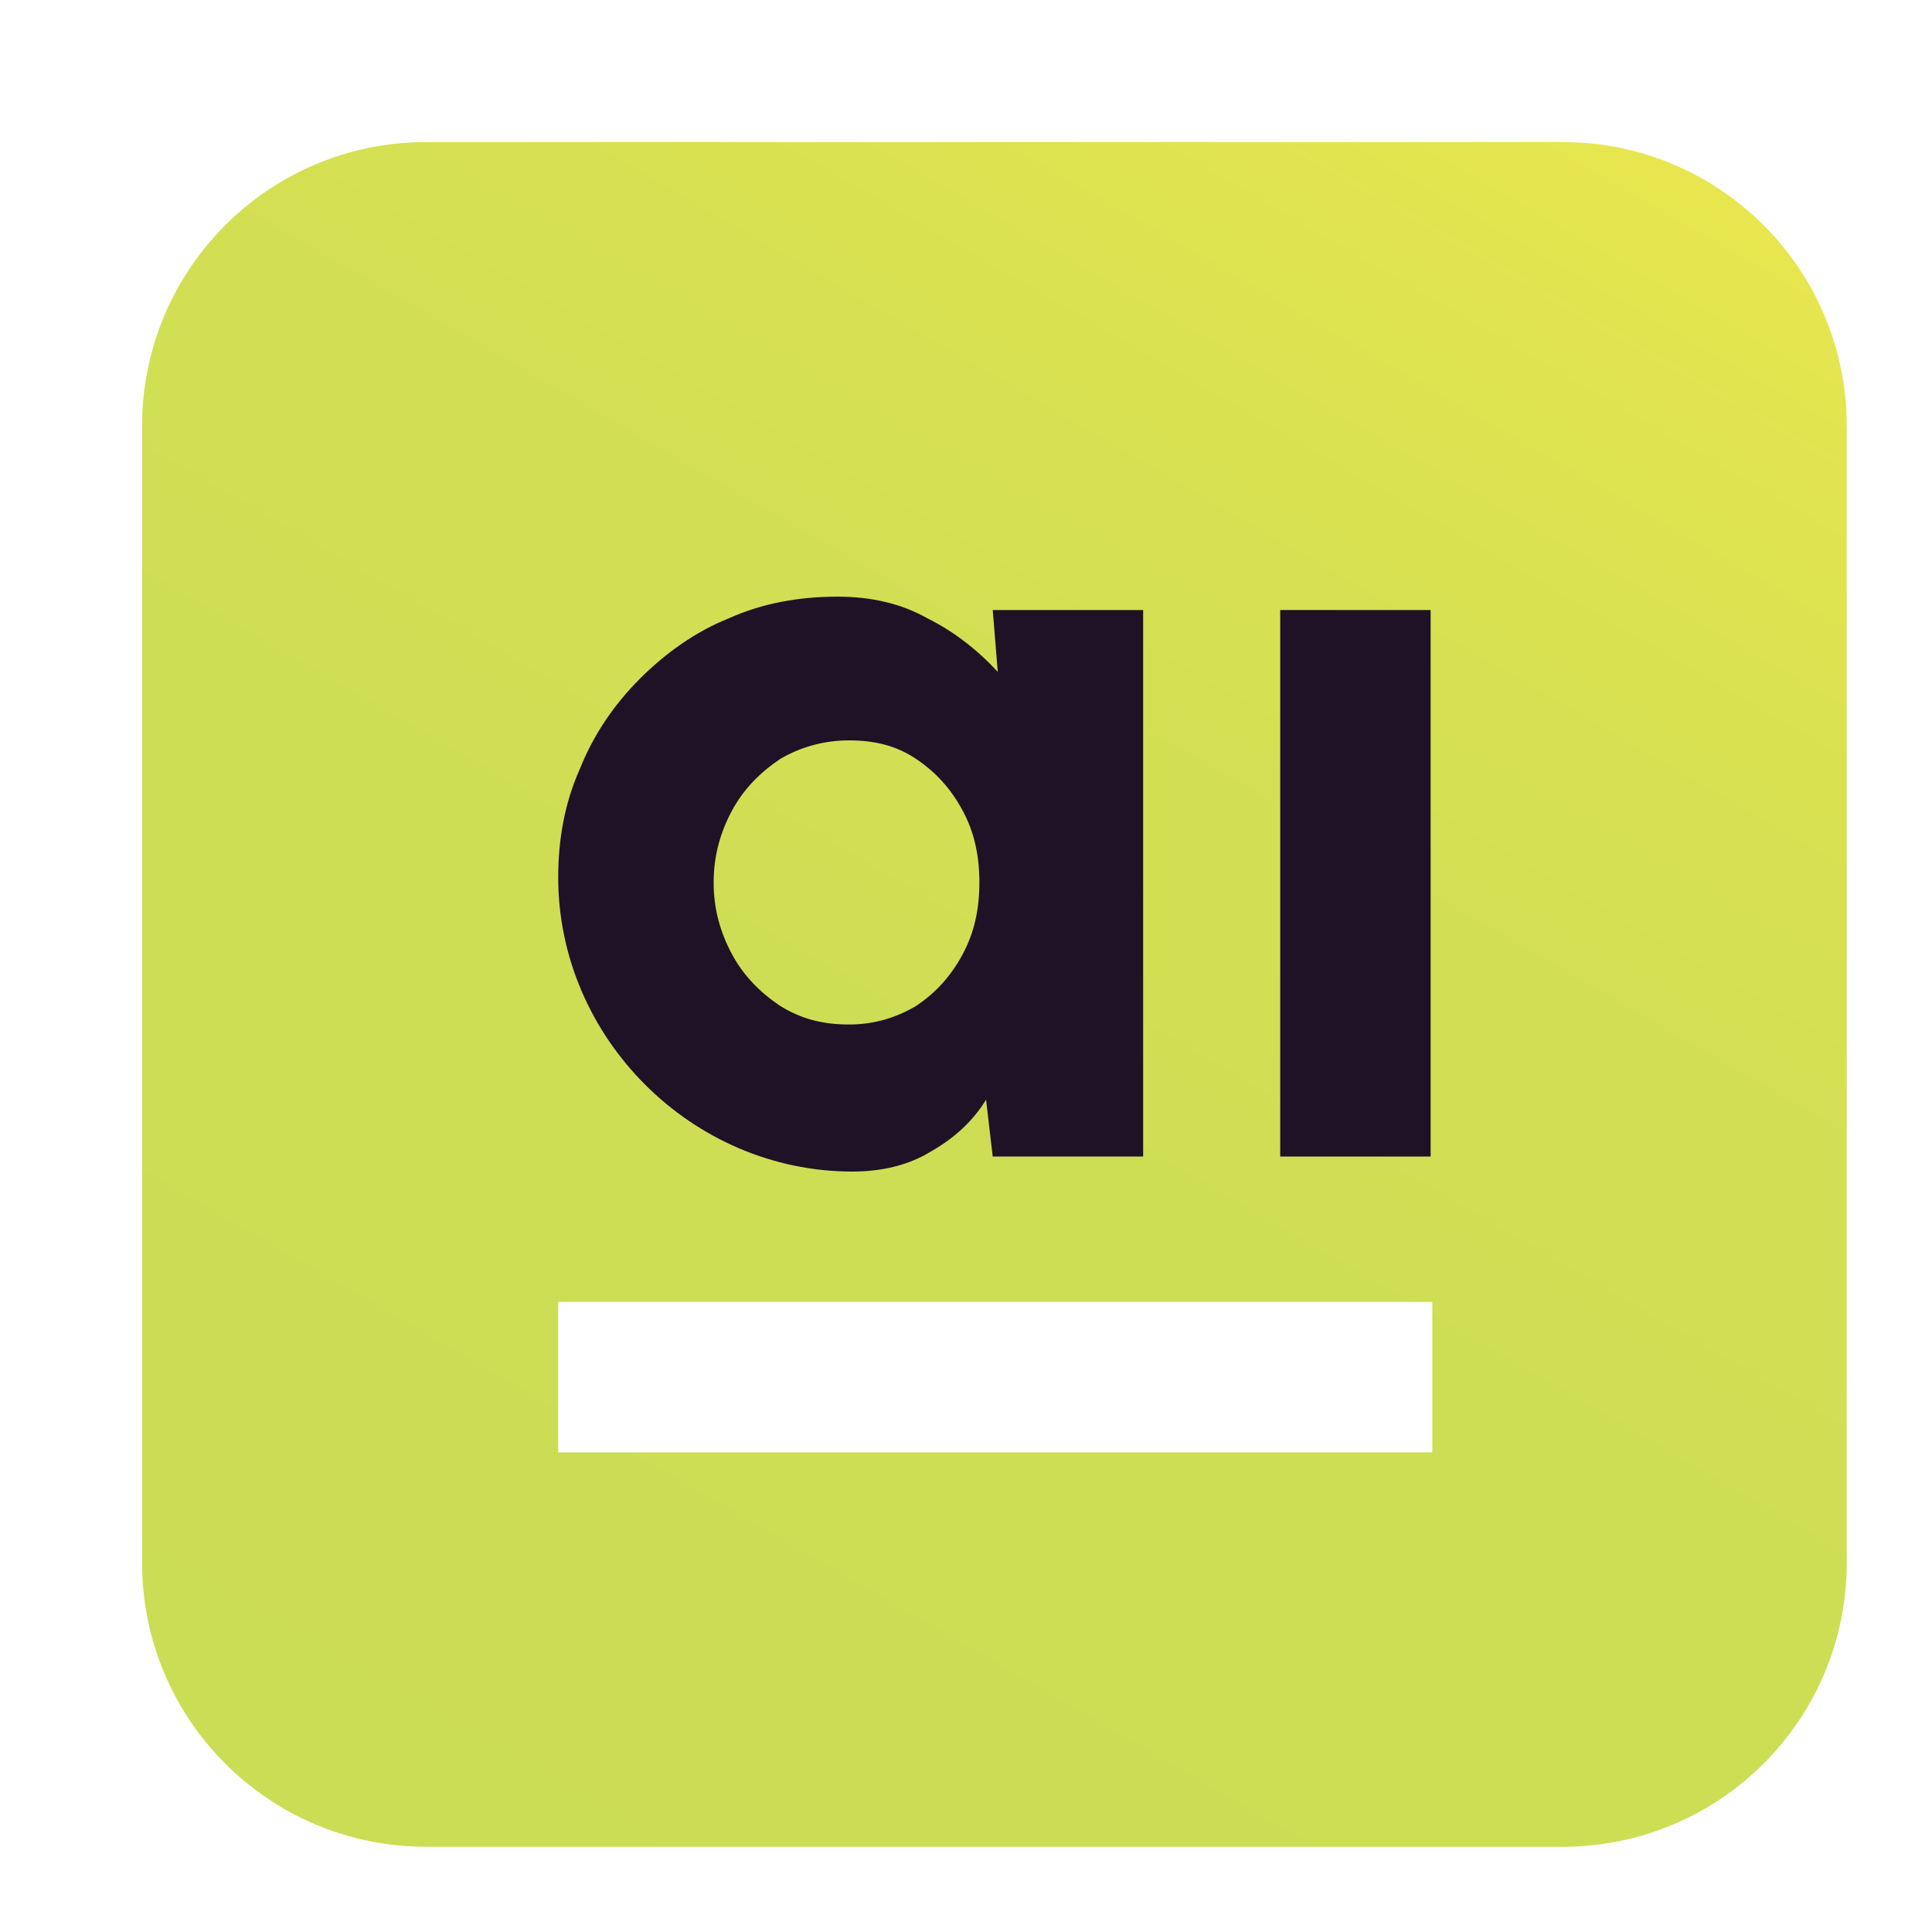
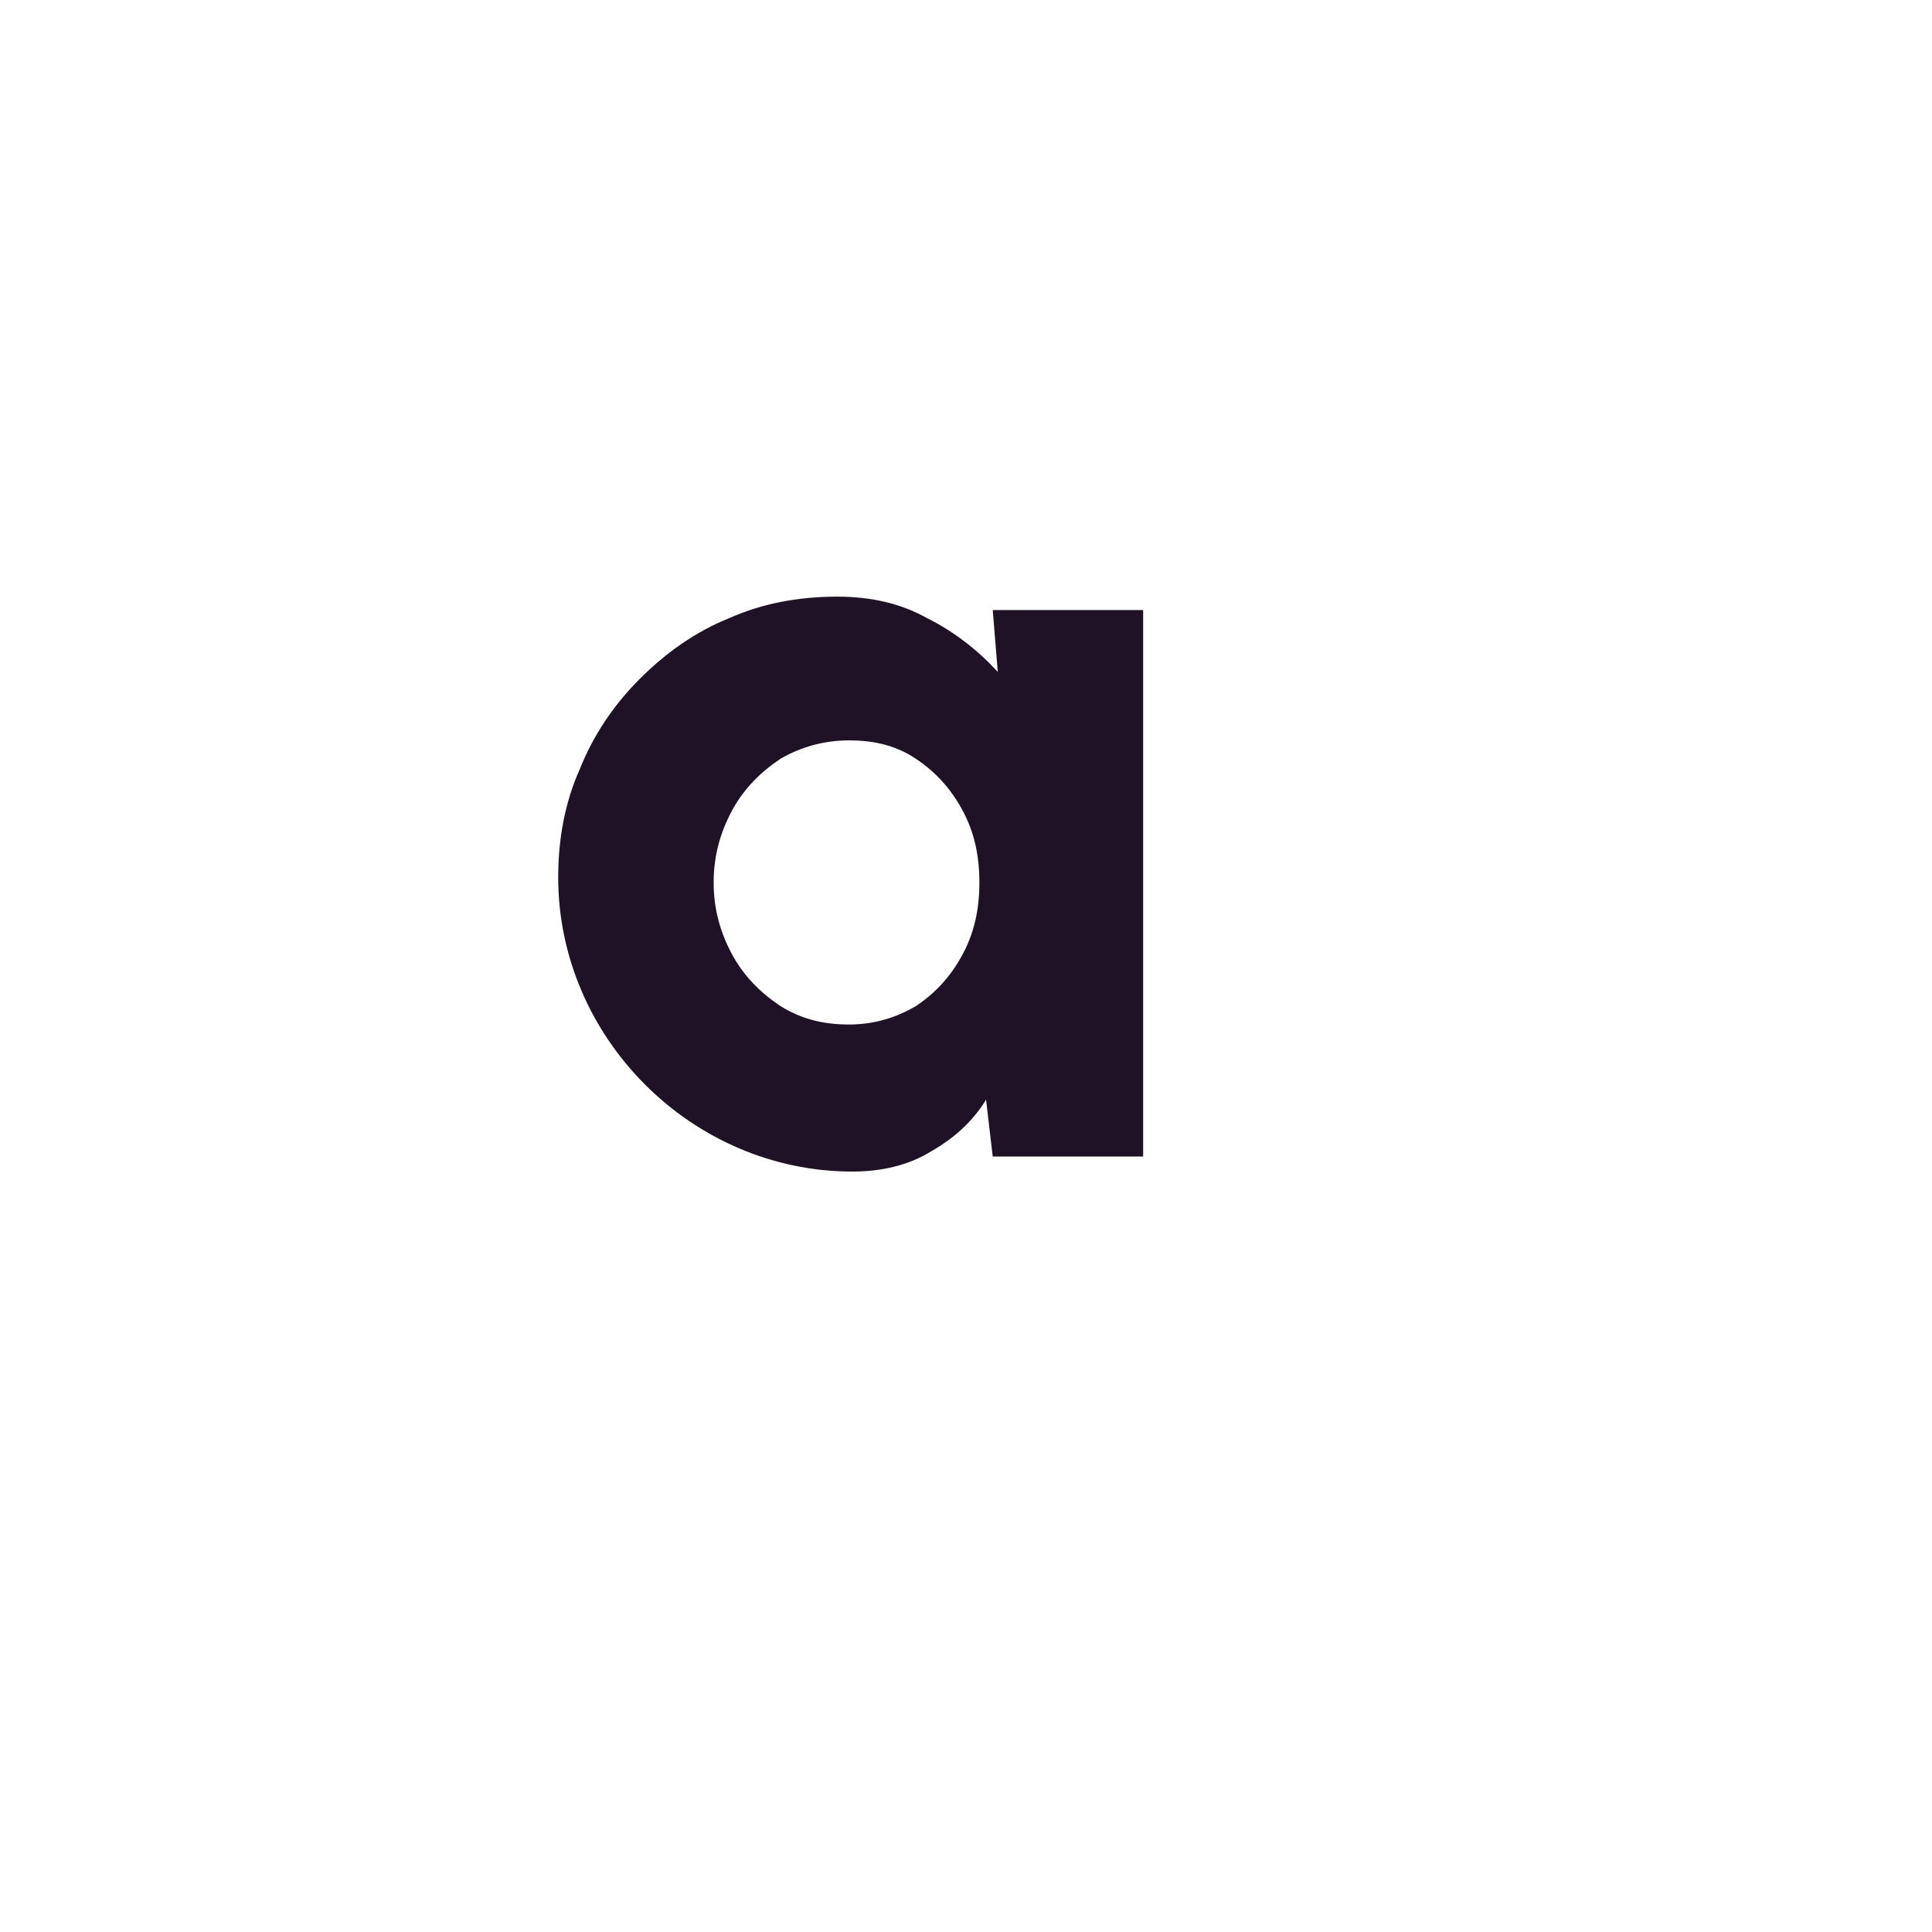
<svg xmlns="http://www.w3.org/2000/svg" width="68" height="68" viewBox="0 0 68 68" fill="none">
  <g filter="url(#filter0_di_201_13936)">
-     <path d="M54 60H14C8.471 60 4 55.529 4 50V10C4 4.471 8.471 0 14 0H54C59.529 0 64 4.471 64 10V50C64 55.529 59.529 60 54 60Z" fill="url(#paint0_linear_201_13936)" />
    <g filter="url(#filter1_i_201_13936)">
      <path d="M33.941 15.471H39.235V34.706H33.941L33.706 32.706C33.235 33.471 32.588 34.059 31.765 34.529C31 35 30.059 35.235 29 35.235C27.588 35.235 26.235 34.941 25 34.412C23.765 33.882 22.647 33.118 21.706 32.176C20.765 31.235 20 30.118 19.471 28.882C18.941 27.647 18.647 26.294 18.647 24.882C18.647 23.529 18.882 22.235 19.412 21.059C19.882 19.882 20.588 18.823 21.529 17.882C22.412 17 23.471 16.235 24.647 15.765C25.824 15.235 27.118 15 28.471 15C29.647 15 30.706 15.235 31.647 15.765C32.588 16.235 33.412 16.882 34.118 17.647L33.941 15.471ZM28.882 30.059C29.765 30.059 30.529 29.823 31.235 29.412C31.941 28.941 32.471 28.353 32.882 27.588C33.294 26.823 33.471 26 33.471 25.059C33.471 24.118 33.294 23.294 32.882 22.529C32.471 21.765 31.941 21.177 31.235 20.706C30.529 20.235 29.765 20.059 28.882 20.059C28 20.059 27.177 20.294 26.471 20.706C25.765 21.177 25.177 21.765 24.765 22.529C24.353 23.294 24.118 24.118 24.118 25.059C24.118 26 24.353 26.823 24.765 27.588C25.177 28.353 25.765 28.941 26.471 29.412C27.235 29.882 28 30.059 28.882 30.059Z" fill="#1F1226" />
-       <path d="M44.059 15.471H49.353V34.706H44.059V15.471Z" fill="#1F1226" />
    </g>
    <g filter="url(#filter2_d_201_13936)">
      <path d="M49.412 39.824H18.647V45.118H49.412V39.824Z" fill="white" />
    </g>
  </g>
  <defs>
    <filter id="filter0_di_201_13936" x="0" y="0" width="68" height="68" filterUnits="userSpaceOnUse" color-interpolation-filters="sRGB">
      <feFlood flood-opacity="0" result="BackgroundImageFix" />
      <feColorMatrix in="SourceAlpha" type="matrix" values="0 0 0 0 0 0 0 0 0 0 0 0 0 0 0 0 0 0 127 0" result="hardAlpha" />
      <feOffset dy="4" />
      <feGaussianBlur stdDeviation="2" />
      <feComposite in2="hardAlpha" operator="out" />
      <feColorMatrix type="matrix" values="0 0 0 0 0.796 0 0 0 0 0.867 0 0 0 0 0.333 0 0 0 0.1 0" />
      <feBlend mode="normal" in2="BackgroundImageFix" result="effect1_dropShadow_201_13936" />
      <feBlend mode="normal" in="SourceGraphic" in2="effect1_dropShadow_201_13936" result="shape" />
      <feColorMatrix in="SourceAlpha" type="matrix" values="0 0 0 0 0 0 0 0 0 0 0 0 0 0 0 0 0 0 127 0" result="hardAlpha" />
      <feOffset dx="1" dy="1" />
      <feGaussianBlur stdDeviation="0.5" />
      <feComposite in2="hardAlpha" operator="arithmetic" k2="-1" k3="1" />
      <feColorMatrix type="matrix" values="0 0 0 0 0 0 0 0 0 0 0 0 0 0 0 0 0 0 0.05 0" />
      <feBlend mode="normal" in2="shape" result="effect2_innerShadow_201_13936" />
    </filter>
    <filter id="filter1_i_201_13936" x="18.647" y="15" width="30.706" height="20.235" filterUnits="userSpaceOnUse" color-interpolation-filters="sRGB">
      <feFlood flood-opacity="0" result="BackgroundImageFix" />
      <feBlend mode="normal" in="SourceGraphic" in2="BackgroundImageFix" result="shape" />
      <feColorMatrix in="SourceAlpha" type="matrix" values="0 0 0 0 0 0 0 0 0 0 0 0 0 0 0 0 0 0 127 0" result="hardAlpha" />
      <feOffset dy="1" />
      <feComposite in2="hardAlpha" operator="arithmetic" k2="-1" k3="1" />
      <feColorMatrix type="matrix" values="0 0 0 0 1 0 0 0 0 1 0 0 0 0 1 0 0 0 0.05 0" />
      <feBlend mode="normal" in2="shape" result="effect1_innerShadow_201_13936" />
    </filter>
    <filter id="filter2_d_201_13936" x="17.647" y="39.824" width="32.765" height="7.294" filterUnits="userSpaceOnUse" color-interpolation-filters="sRGB">
      <feFlood flood-opacity="0" result="BackgroundImageFix" />
      <feColorMatrix in="SourceAlpha" type="matrix" values="0 0 0 0 0 0 0 0 0 0 0 0 0 0 0 0 0 0 127 0" result="hardAlpha" />
      <feOffset dy="1" />
      <feGaussianBlur stdDeviation="0.5" />
      <feComposite in2="hardAlpha" operator="out" />
      <feColorMatrix type="matrix" values="0 0 0 0 0 0 0 0 0 0 0 0 0 0 0 0 0 0 0.05 0" />
      <feBlend mode="normal" in2="BackgroundImageFix" result="effect1_dropShadow_201_13936" />
      <feBlend mode="normal" in="SourceGraphic" in2="effect1_dropShadow_201_13936" result="shape" />
    </filter>
    <linearGradient id="paint0_linear_201_13936" x1="52.684" y1="-2.323" x2="15.344" y2="62.351" gradientUnits="userSpaceOnUse">
      <stop stop-color="#E8E64E" />
      <stop offset="0.045" stop-color="#E4E54F" />
      <stop offset="0.27" stop-color="#D6E052" />
      <stop offset="0.544" stop-color="#CEDE54" />
      <stop offset="1" stop-color="#CBDD55" />
    </linearGradient>
  </defs>
</svg>